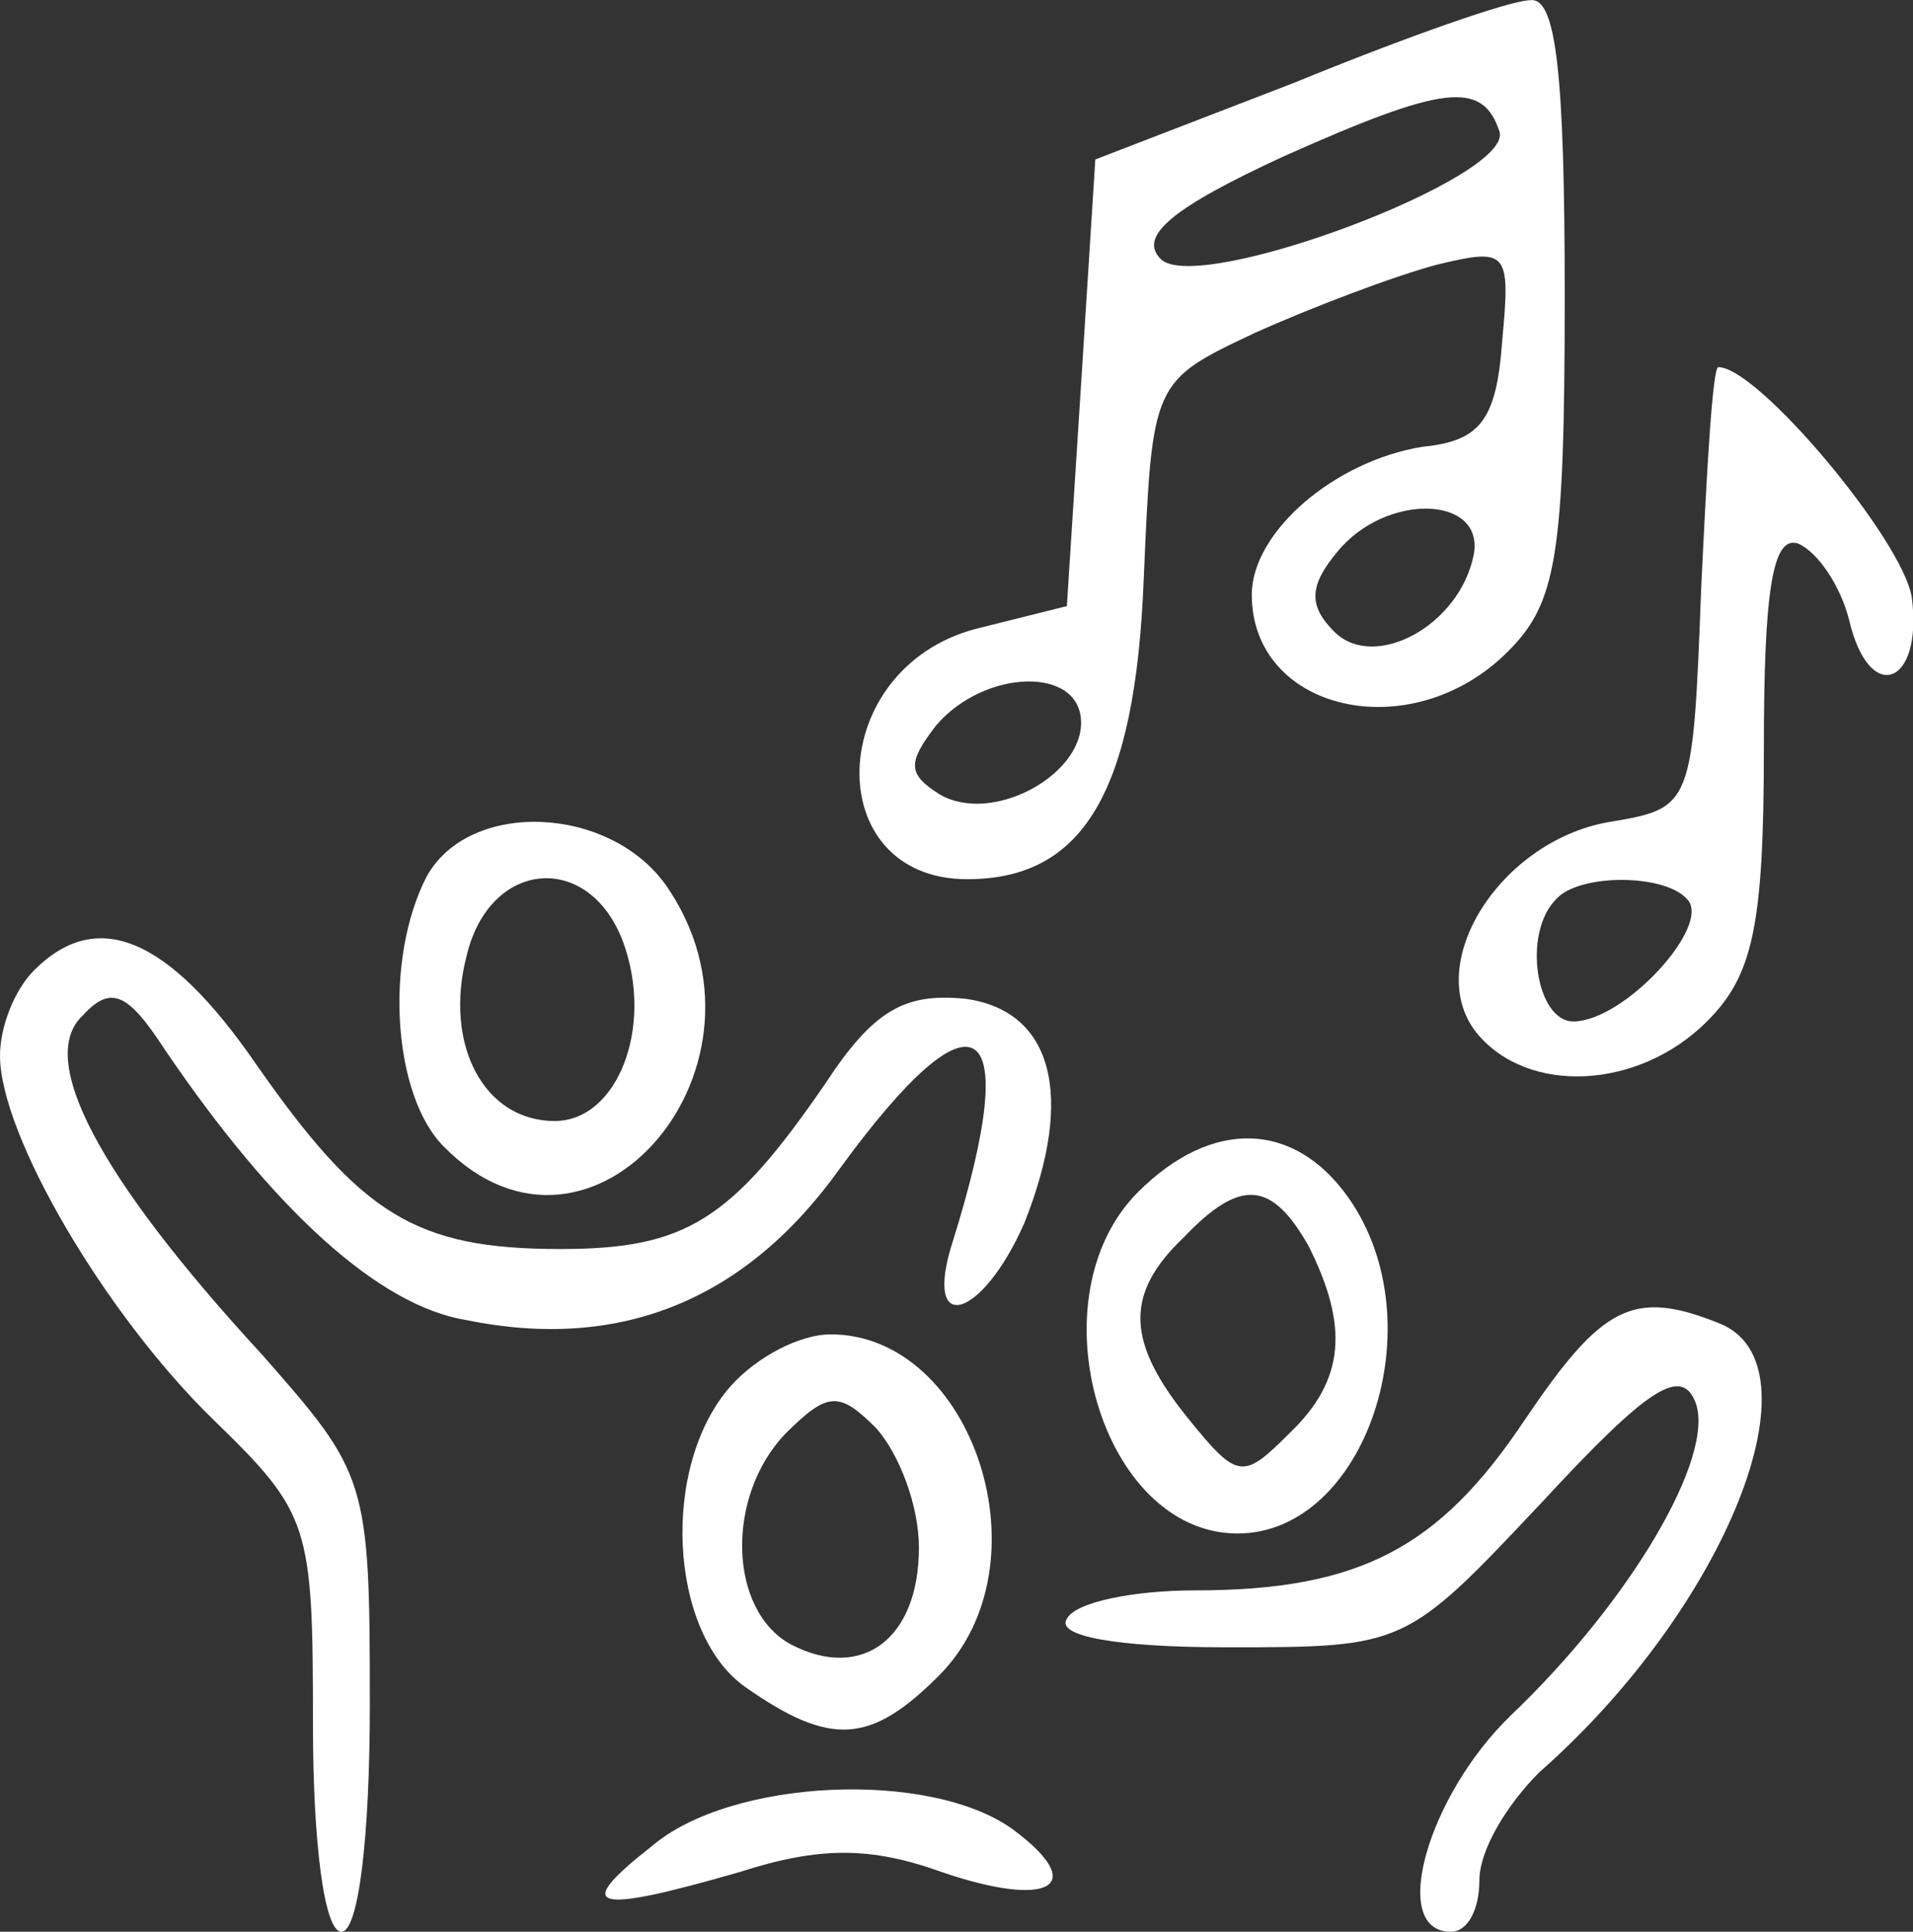
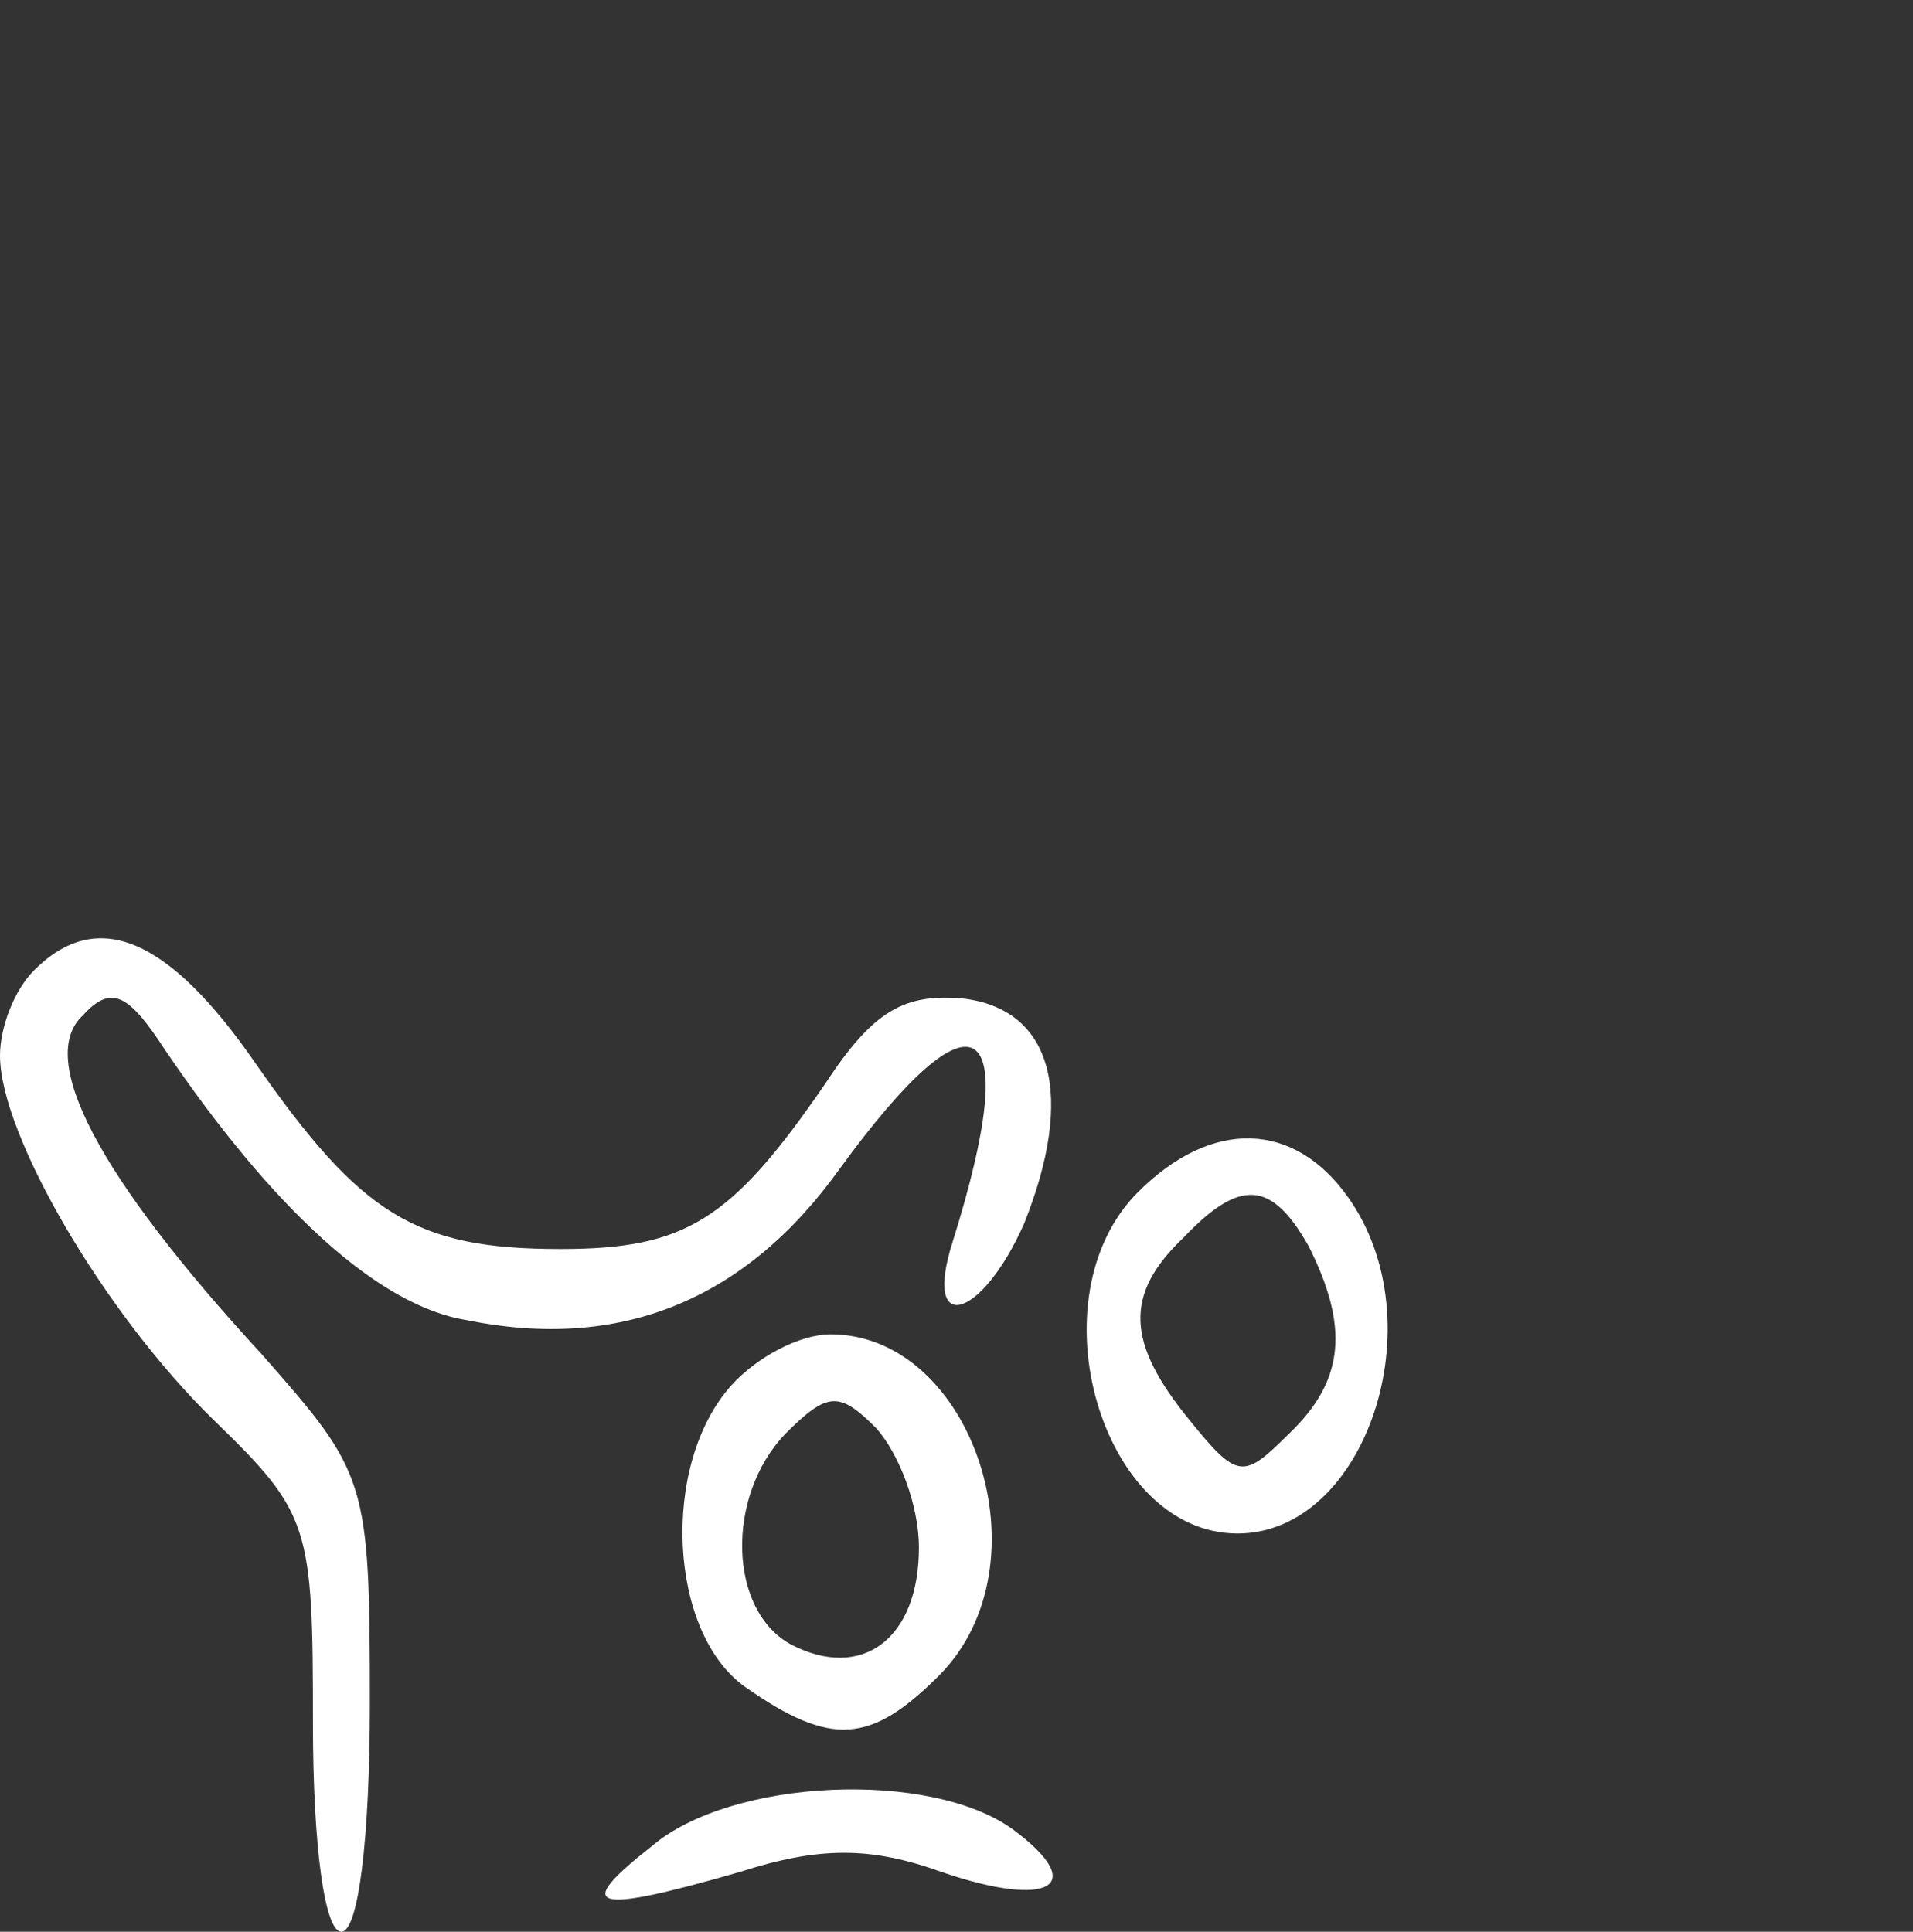
<svg xmlns="http://www.w3.org/2000/svg" version="1.0" width="67.242pt" height="67.906pt" viewBox="0 0 67.242 67.906" preserveAspectRatio="xMidYMid meet">
  <rect x="0" y="0" width="67.242" height="67.906" fill="#333333" stroke="none" />
  <g transform="translate(-4,78.906) scale(0.1,-0.1)" fill="#ffffff" stroke="none">
-     <path d="M495 760 l-70 -27 -5 -79 -5 -78 -32 -8 c-53 -14 -55 -88 -3 -88 41  0 59 31 62 105 3 70 3 70 39 87 20 9 49 20 64 24 25 6 26 5 23 -27 -2 -28 -8  -35 -28 -37 -31 -5 -60 -30 -60 -52 0 -41 56 -54 90 -20 17 17 20 33 20 125 0  78 -3 105 -12 104 -7 0 -44 -13 -83 -29z m72 -17 c6 -16 -106 -58 -119 -45 -8  8 4 18 43 36 56 25 70 27 76 9z m-9 -149 c-5 -25 -35 -41 -49 -27 -9 9 -9 16  1 28 17 21 52 20 48 -1z m-138 -59 c0 -19 -32 -36 -50 -25 -11 7 -11 11 -1 24  17 20 51 21 51 1z" />
-     <path d="M638 583 c-3 -78 -3 -78 -33 -83 -38 -7 -65 -50 -46 -74 18 -22 57  -20 81 4 16 16 20 33 20 96 0 55 3 75 12 72 7 -3 15 -15 18 -27 7 -30 26 -23  22 8 -3 20 -54 81 -68 81 -2 0 -4 -35 -6 -77z m-5 -110 c9 -9 -22 -43 -40 -43  -13 0 -18 31 -6 43 8 9 38 9 46 0z" />
-     <path d="M190 481 c-15 -29 -12 -77 6 -95 52 -53 122 29 78 92 -20 28 -69 30  -84 3z m69 -23 c11 -30 -2 -63 -24 -63 -25 0 -39 27 -31 58 8 34 43 37 55 5z" />
    <path d="M52 448 c-7 -7 -12 -20 -12 -30 0 -28 37 -91 75 -128 34 -33 35 -37  35 -107 0 -42 4 -73 10 -73 6 0 10 33 10 80 0 79 -1 81 -38 123 -58 63 -79  104 -63 119 10 11 16 8 29 -12 38 -56 75 -90 106 -95 54 -11 98 7 131 53 48  66 65 55 40 -25 -11 -34 10 -28 25 6 18 45 10 75 -21 79 -21 2 -32 -4 -49 -30  -33 -48 -49 -58 -93 -58 -51 0 -70 12 -107 65 -31 45 -56 55 -78 33z" />
    <path d="M440 370 c-37 -37 -13 -120 35 -120 45 0 70 74 39 118 -19 27 -48 28  -74 2z m60 -19 c14 -28 13 -47 -7 -66 -16 -16 -18 -16 -35 5 -22 27 -23 44 -2  64 20 21 31 20 44 -3z" />
-     <path d="M576 290 c-30 -45 -58 -60 -116 -60 -21 0 -42 -4 -45 -10 -4 -6 17  -10 56 -10 63 0 63 0 111 51 37 40 49 48 54 35 7 -19 -23 -70 -65 -110 -29  -28 -43 -76 -21 -76 6 0 10 8 10 18 0 11 10 27 21 38 66 58 100 144 63 158  -30 12 -41 6 -68 -34z" />
    <path d="M297 302 c-25 -28 -22 -87 5 -106 30 -21 44 -20 68 4 39 39 12 120  -38 120 -11 0 -26 -8 -35 -18z m66 -57 c0 -32 -20 -47 -45 -34 -22 12 -23 52  -2 74 15 15 19 15 32 2 8 -9 15 -27 15 -42z" />
    <path d="M269 140 c-28 -22 -21 -24 31 -9 28 9 46 9 71 0 38 -13 52 -5 25 15  -29 21 -99 18 -127 -6z" />
  </g>
</svg>